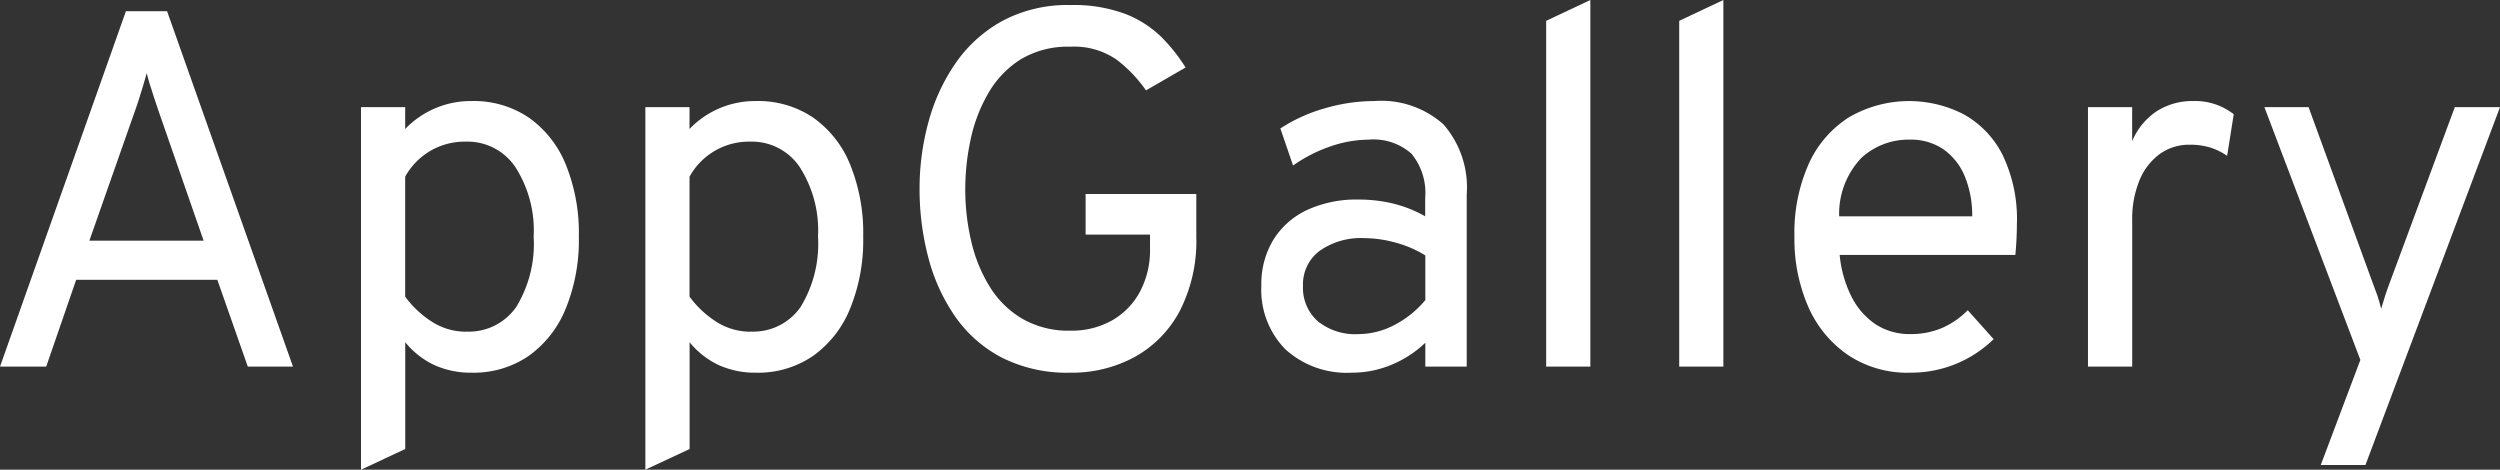
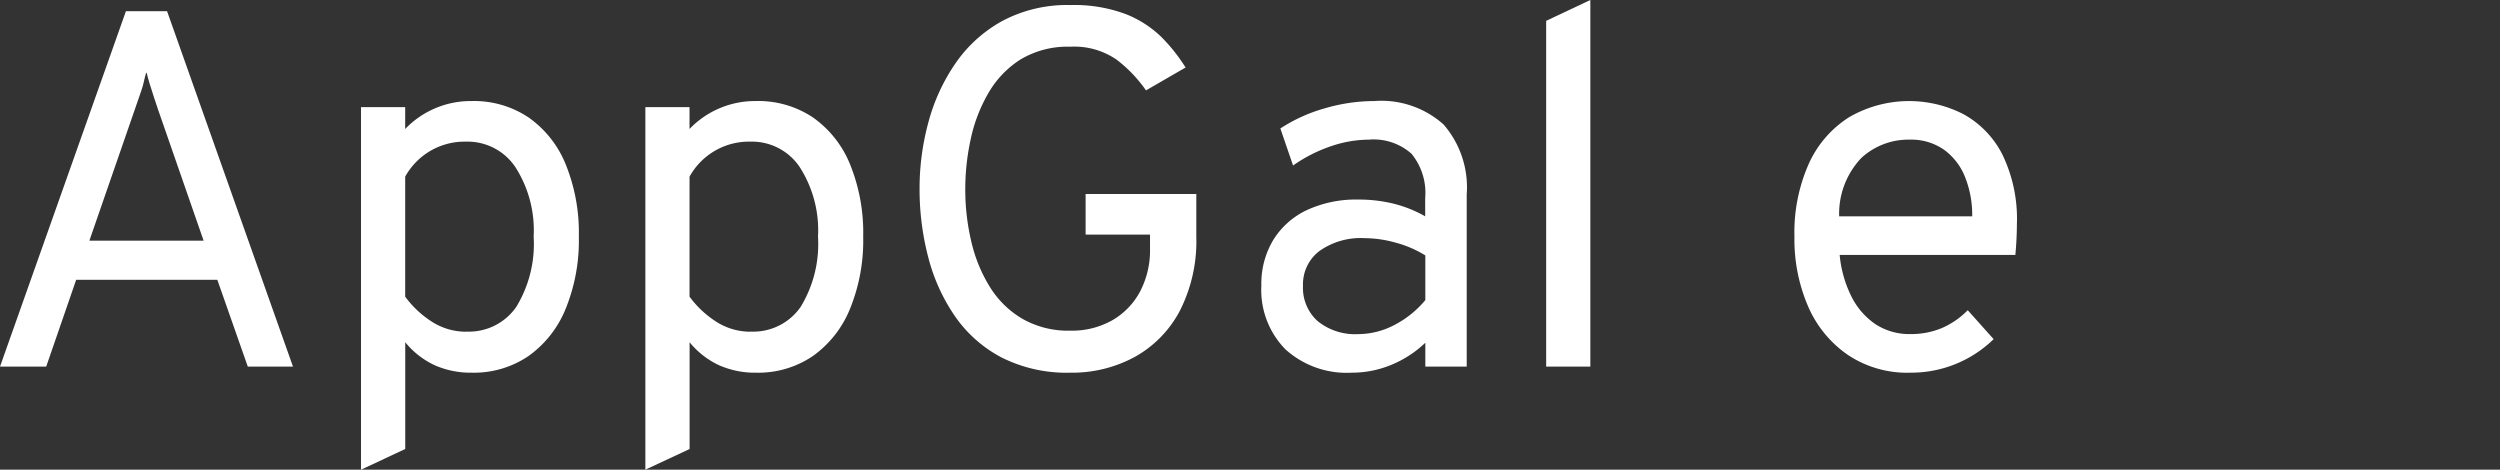
<svg xmlns="http://www.w3.org/2000/svg" width="93.544" height="17.575" viewBox="0 0 93.544 17.575">
  <rect x="0" y="0" width="93.544" height="17.575" fill="#333333" stroke="none" />
  <defs>
    <clipPath id="clip-path">
      <rect id="Rectangle_191" data-name="Rectangle 191" width="93.544" height="17.575" transform="translate(0 0)" fill="none" />
    </clipPath>
  </defs>
  <g id="Group_105" data-name="Group 105" transform="translate(0 0)">
    <g id="Group_104" data-name="Group 104" clip-path="url(#clip-path)">
-       <path id="Path_158" data-name="Path 158" d="M0,13.718,4.712.418H6.251l4.712,13.3H9.272l-1.14-3.249H2.85L1.729,13.718ZM3.344,9.006H7.619L5.909,4.085c-.044-.127-.093-.274-.147-.442s-.106-.332-.157-.493-.089-.3-.114-.415c-.032.115-.071.252-.119.415s-.1.326-.152.493-.1.315-.147.442Z" fill="#fff" />
+       <path id="Path_158" data-name="Path 158" d="M0,13.718,4.712.418H6.251l4.712,13.3H9.272l-1.14-3.249H2.85L1.729,13.718ZM3.344,9.006H7.619L5.909,4.085c-.044-.127-.093-.274-.147-.442s-.106-.332-.157-.493-.089-.3-.114-.415s-.1.326-.152.493-.1.315-.147.442Z" fill="#fff" />
      <path id="Path_159" data-name="Path 159" d="M13.508,17.575V4.009h1.653v.817A3.4,3.4,0,0,1,17.65,3.781a3.668,3.668,0,0,1,2.133.617A3.96,3.96,0,0,1,21.17,6.156a6.808,6.808,0,0,1,.489,2.7,6.773,6.773,0,0,1-.494,2.7,4.021,4.021,0,0,1-1.391,1.767,3.636,3.636,0,0,1-2.124.622,3.318,3.318,0,0,1-1.387-.28,3.112,3.112,0,0,1-1.1-.86V16.8Zm3.933-5.168a2.157,2.157,0,0,0,1.876-.922,4.521,4.521,0,0,0,.651-2.632,4.378,4.378,0,0,0-.684-2.6A2.152,2.152,0,0,0,17.441,5.3a2.539,2.539,0,0,0-2.28,1.31V11.1a3.722,3.722,0,0,0,1.074.984,2.378,2.378,0,0,0,1.206.328" fill="#fff" />
      <path id="Path_160" data-name="Path 160" d="M24.148,17.575V4.009H25.8v.817A3.4,3.4,0,0,1,28.29,3.781a3.668,3.668,0,0,1,2.133.617A3.96,3.96,0,0,1,31.81,6.156a6.808,6.808,0,0,1,.489,2.7,6.773,6.773,0,0,1-.494,2.7,4.021,4.021,0,0,1-1.391,1.767,3.636,3.636,0,0,1-2.124.622,3.318,3.318,0,0,1-1.387-.28,3.112,3.112,0,0,1-1.1-.86V16.8Zm3.933-5.168a2.157,2.157,0,0,0,1.876-.922,4.521,4.521,0,0,0,.651-2.632,4.378,4.378,0,0,0-.684-2.6A2.152,2.152,0,0,0,28.081,5.3a2.539,2.539,0,0,0-2.28,1.31V11.1a3.722,3.722,0,0,0,1.074.984,2.378,2.378,0,0,0,1.206.328" fill="#fff" />
      <path id="Path_161" data-name="Path 161" d="M40.051,13.945a5.407,5.407,0,0,1-2.584-.574,4.88,4.88,0,0,1-1.748-1.558A6.946,6.946,0,0,1,34.726,9.6a10.074,10.074,0,0,1-.318-2.532,9.449,9.449,0,0,1,.337-2.518,7.117,7.117,0,0,1,1.026-2.208A5.108,5.108,0,0,1,37.524.774,5.165,5.165,0,0,1,40.051.189a5.512,5.512,0,0,1,2.057.333,4,4,0,0,1,1.354.869,6.466,6.466,0,0,1,.9,1.135l-1.482.856a5.1,5.1,0,0,0-1.093-1.145,2.787,2.787,0,0,0-1.738-.489,3.424,3.424,0,0,0-1.867.479A3.637,3.637,0,0,0,36.973,3.5a5.826,5.826,0,0,0-.655,1.723,8.788,8.788,0,0,0-.2,1.848,8.445,8.445,0,0,0,.228,1.977,5.594,5.594,0,0,0,.7,1.7,3.536,3.536,0,0,0,1.221,1.187,3.456,3.456,0,0,0,1.781.438,3.068,3.068,0,0,0,1.572-.39,2.7,2.7,0,0,0,1.04-1.078,3.309,3.309,0,0,0,.371-1.592V8.777H40.621V7.258h4.142V8.853a5.738,5.738,0,0,1-.622,2.788,4.221,4.221,0,0,1-1.691,1.72,4.913,4.913,0,0,1-2.4.584" fill="#fff" />
      <path id="Path_162" data-name="Path 162" d="M50.577,13.945a3.413,3.413,0,0,1-2.48-.874,3.173,3.173,0,0,1-.9-2.393,3.169,3.169,0,0,1,.446-1.7A2.955,2.955,0,0,1,48.9,7.861a4.38,4.38,0,0,1,1.919-.394,5.47,5.47,0,0,1,1.334.156,4.684,4.684,0,0,1,1.174.471V7.41a2.306,2.306,0,0,0-.513-1.658,2.138,2.138,0,0,0-1.6-.527,4.452,4.452,0,0,0-1.44.256,5.543,5.543,0,0,0-1.391.712l-.475-1.386a5.991,5.991,0,0,1,1.667-.755,6.61,6.61,0,0,1,1.848-.271,3.49,3.49,0,0,1,2.593.878,3.591,3.591,0,0,1,.865,2.617v6.442H53.332v-.893a4.079,4.079,0,0,1-1.283.831,3.857,3.857,0,0,1-1.472.289m.247-1.443a2.935,2.935,0,0,0,1.334-.333,3.731,3.731,0,0,0,1.174-.94V9.557a4.137,4.137,0,0,0-1.1-.475,4.414,4.414,0,0,0-1.178-.171,2.669,2.669,0,0,0-1.682.48,1.562,1.562,0,0,0-.617,1.305,1.67,1.67,0,0,0,.551,1.322,2.227,2.227,0,0,0,1.52.484" fill="#fff" />
      <path id="Path_163" data-name="Path 163" d="M57.854,13.718V.779L59.507,0V13.718Z" fill="#fff" />
-       <path id="Path_164" data-name="Path 164" d="M62.832,13.718V.779L64.484,0V13.718Z" fill="#fff" />
      <path id="Path_165" data-name="Path 165" d="M71.458,13.946a4,4,0,0,1-2.3-.656,4.24,4.24,0,0,1-1.492-1.8,6.306,6.306,0,0,1-.522-2.632,6.315,6.315,0,0,1,.541-2.74A4.008,4.008,0,0,1,69.2,4.379a4.472,4.472,0,0,1,4.266-.108,3.567,3.567,0,0,1,1.458,1.51A5.523,5.523,0,0,1,75.467,8.4c0,.152-.005.328-.014.527s-.024.4-.043.613H68.836a4.374,4.374,0,0,0,.437,1.548,2.714,2.714,0,0,0,.9,1.041A2.32,2.32,0,0,0,71.5,12.5a2.96,2.96,0,0,0,1.145-.219,3.029,3.029,0,0,0,.983-.674l.969,1.083a4.41,4.41,0,0,1-3.135,1.254M68.817,8.094h4.978a3.814,3.814,0,0,0-.271-1.478,2.3,2.3,0,0,0-.793-1.02,2.146,2.146,0,0,0-1.273-.371,2.6,2.6,0,0,0-1.81.684,3.033,3.033,0,0,0-.831,2.185" fill="#fff" />
-       <path id="Path_166" data-name="Path 166" d="M78.127,13.718V4.009H79.78V5.282A2.516,2.516,0,0,1,80.7,4.161a2.47,2.47,0,0,1,1.381-.38,2.33,2.33,0,0,1,1.5.494l-.247,1.558a2.244,2.244,0,0,0-.651-.318,2.563,2.563,0,0,0-.736-.1,1.887,1.887,0,0,0-1.14.352,2.287,2.287,0,0,0-.755.987,3.785,3.785,0,0,0-.27,1.492v5.472Z" fill="#fff" />
-       <path id="Path_167" data-name="Path 167" d="M86.837,17.4l1.482-3.933L84.728,4.008h1.653l2.413,6.613q.1.256.171.465c.044.139.089.295.133.465.051-.17.1-.326.142-.465s.1-.294.162-.465l2.451-6.613h1.691L88.509,17.4Z" fill="#fff" />
    </g>
  </g>
</svg>